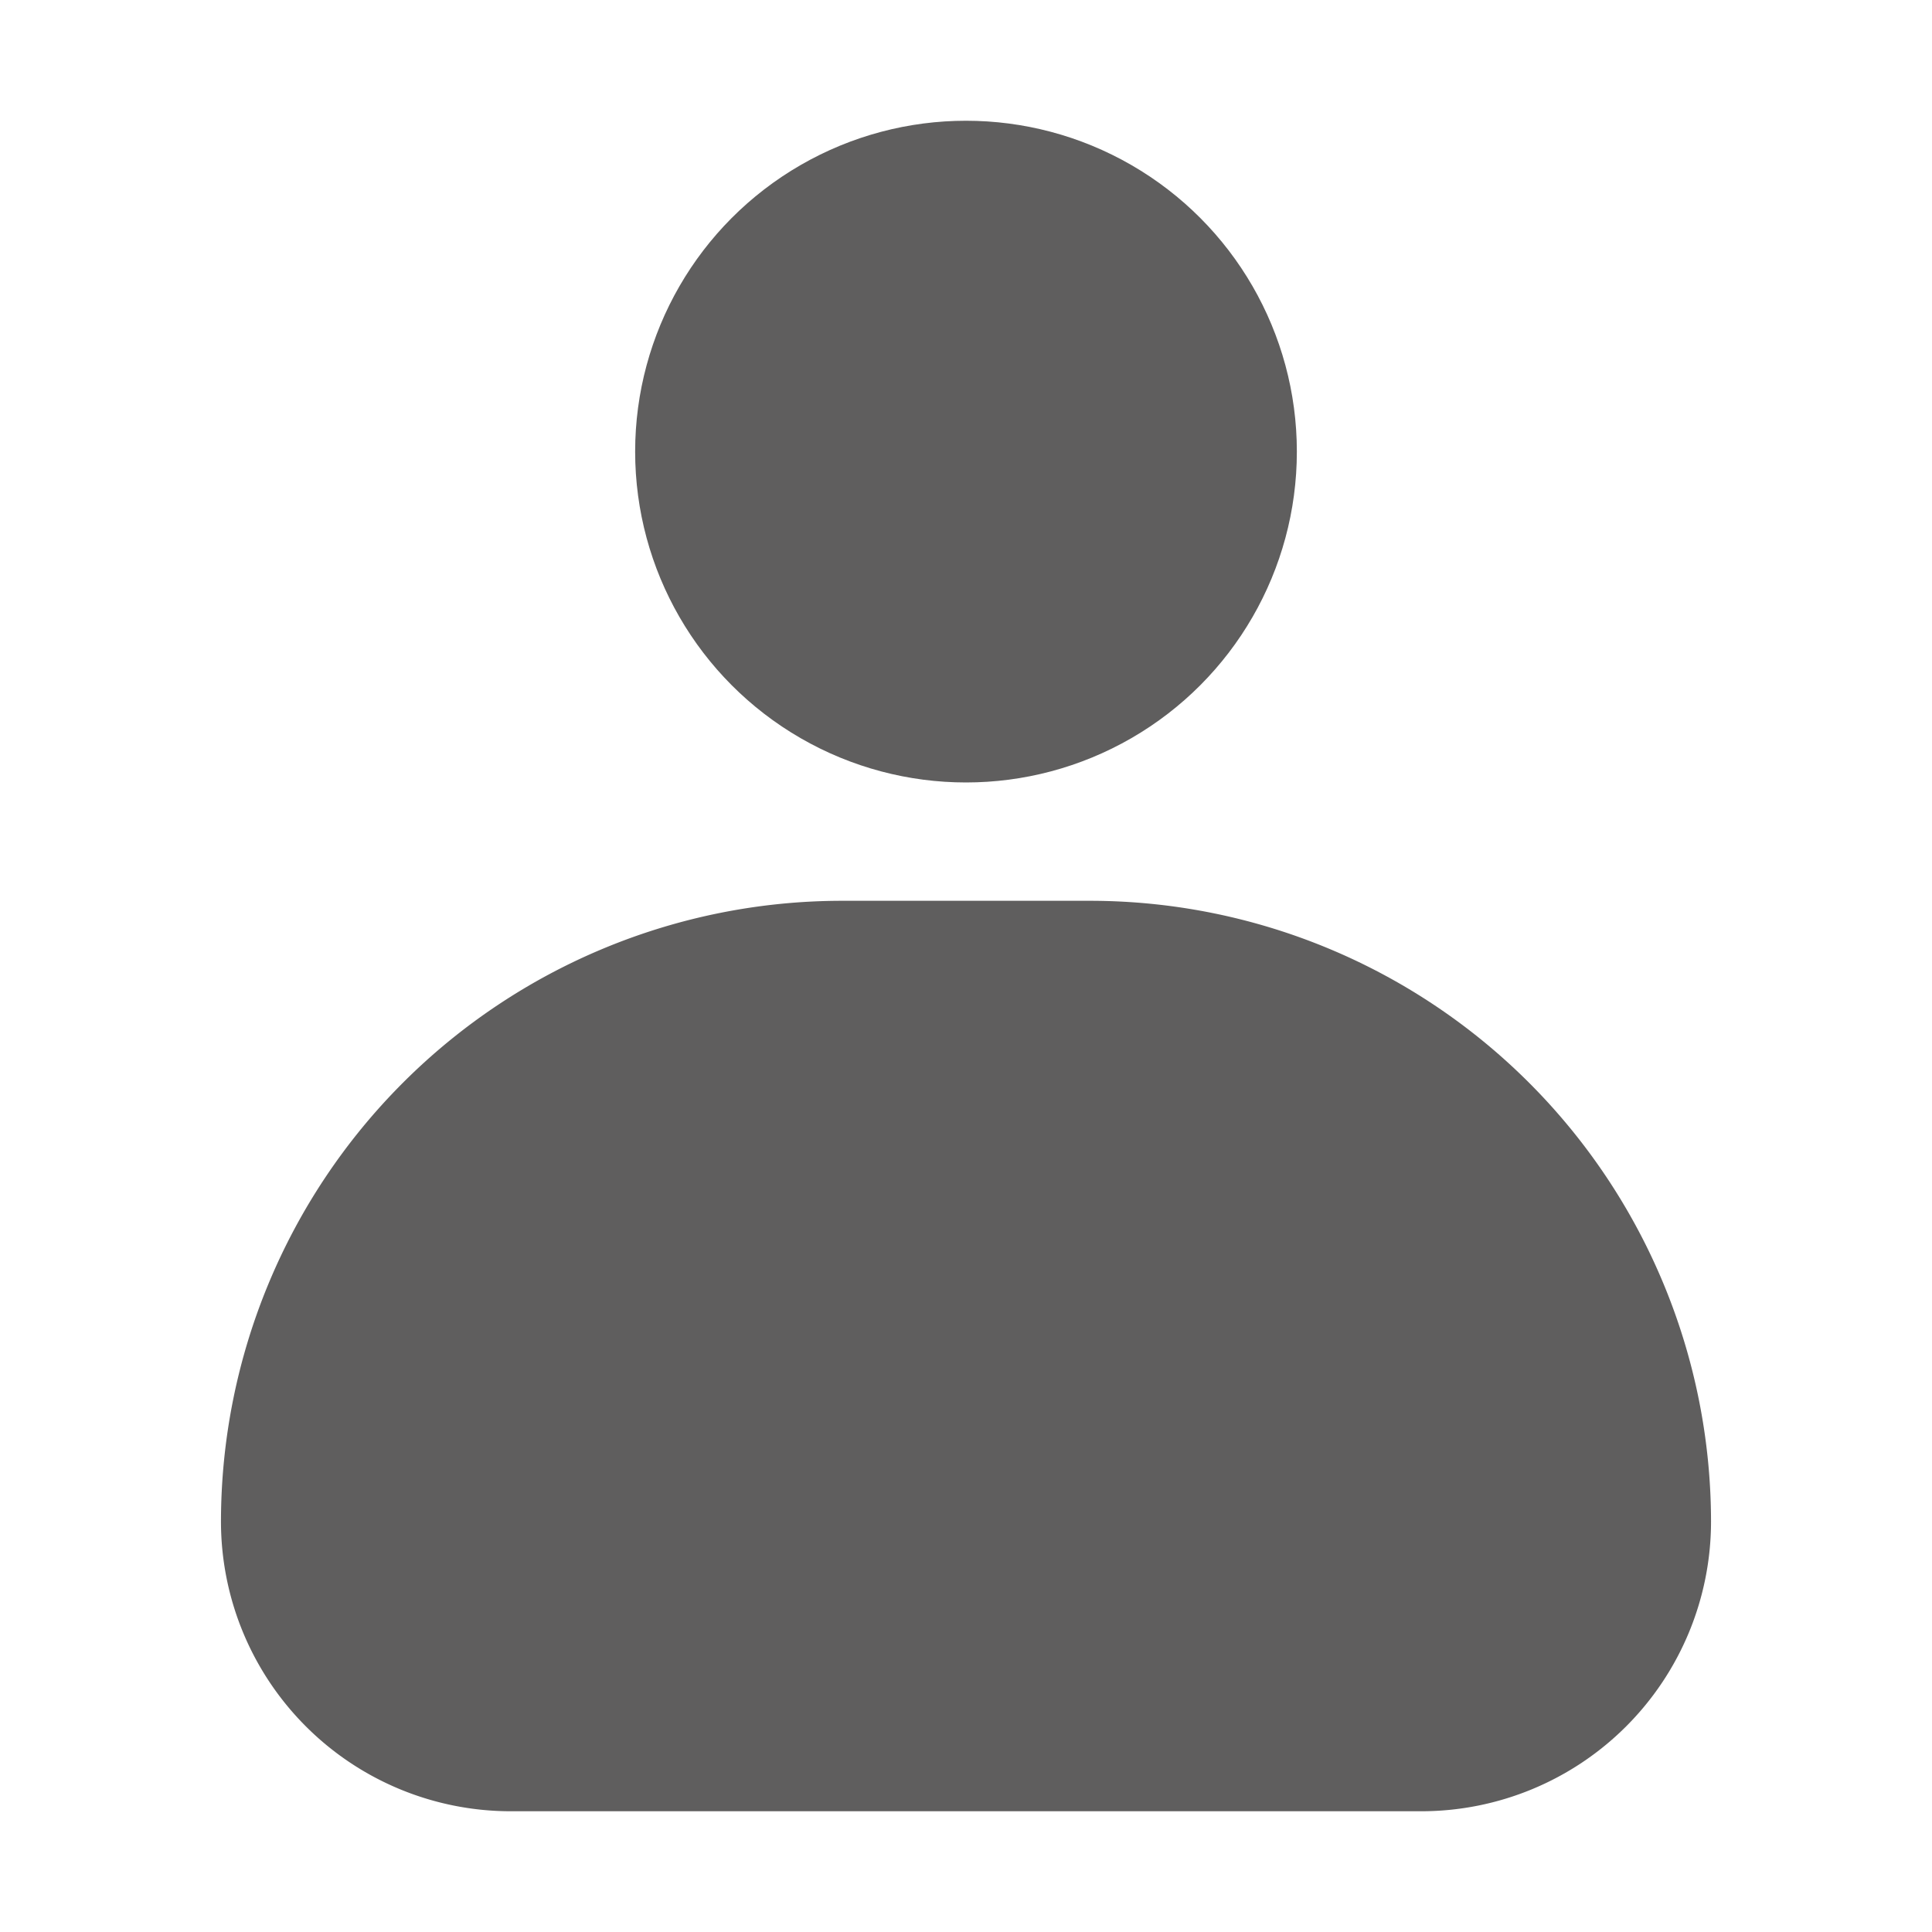
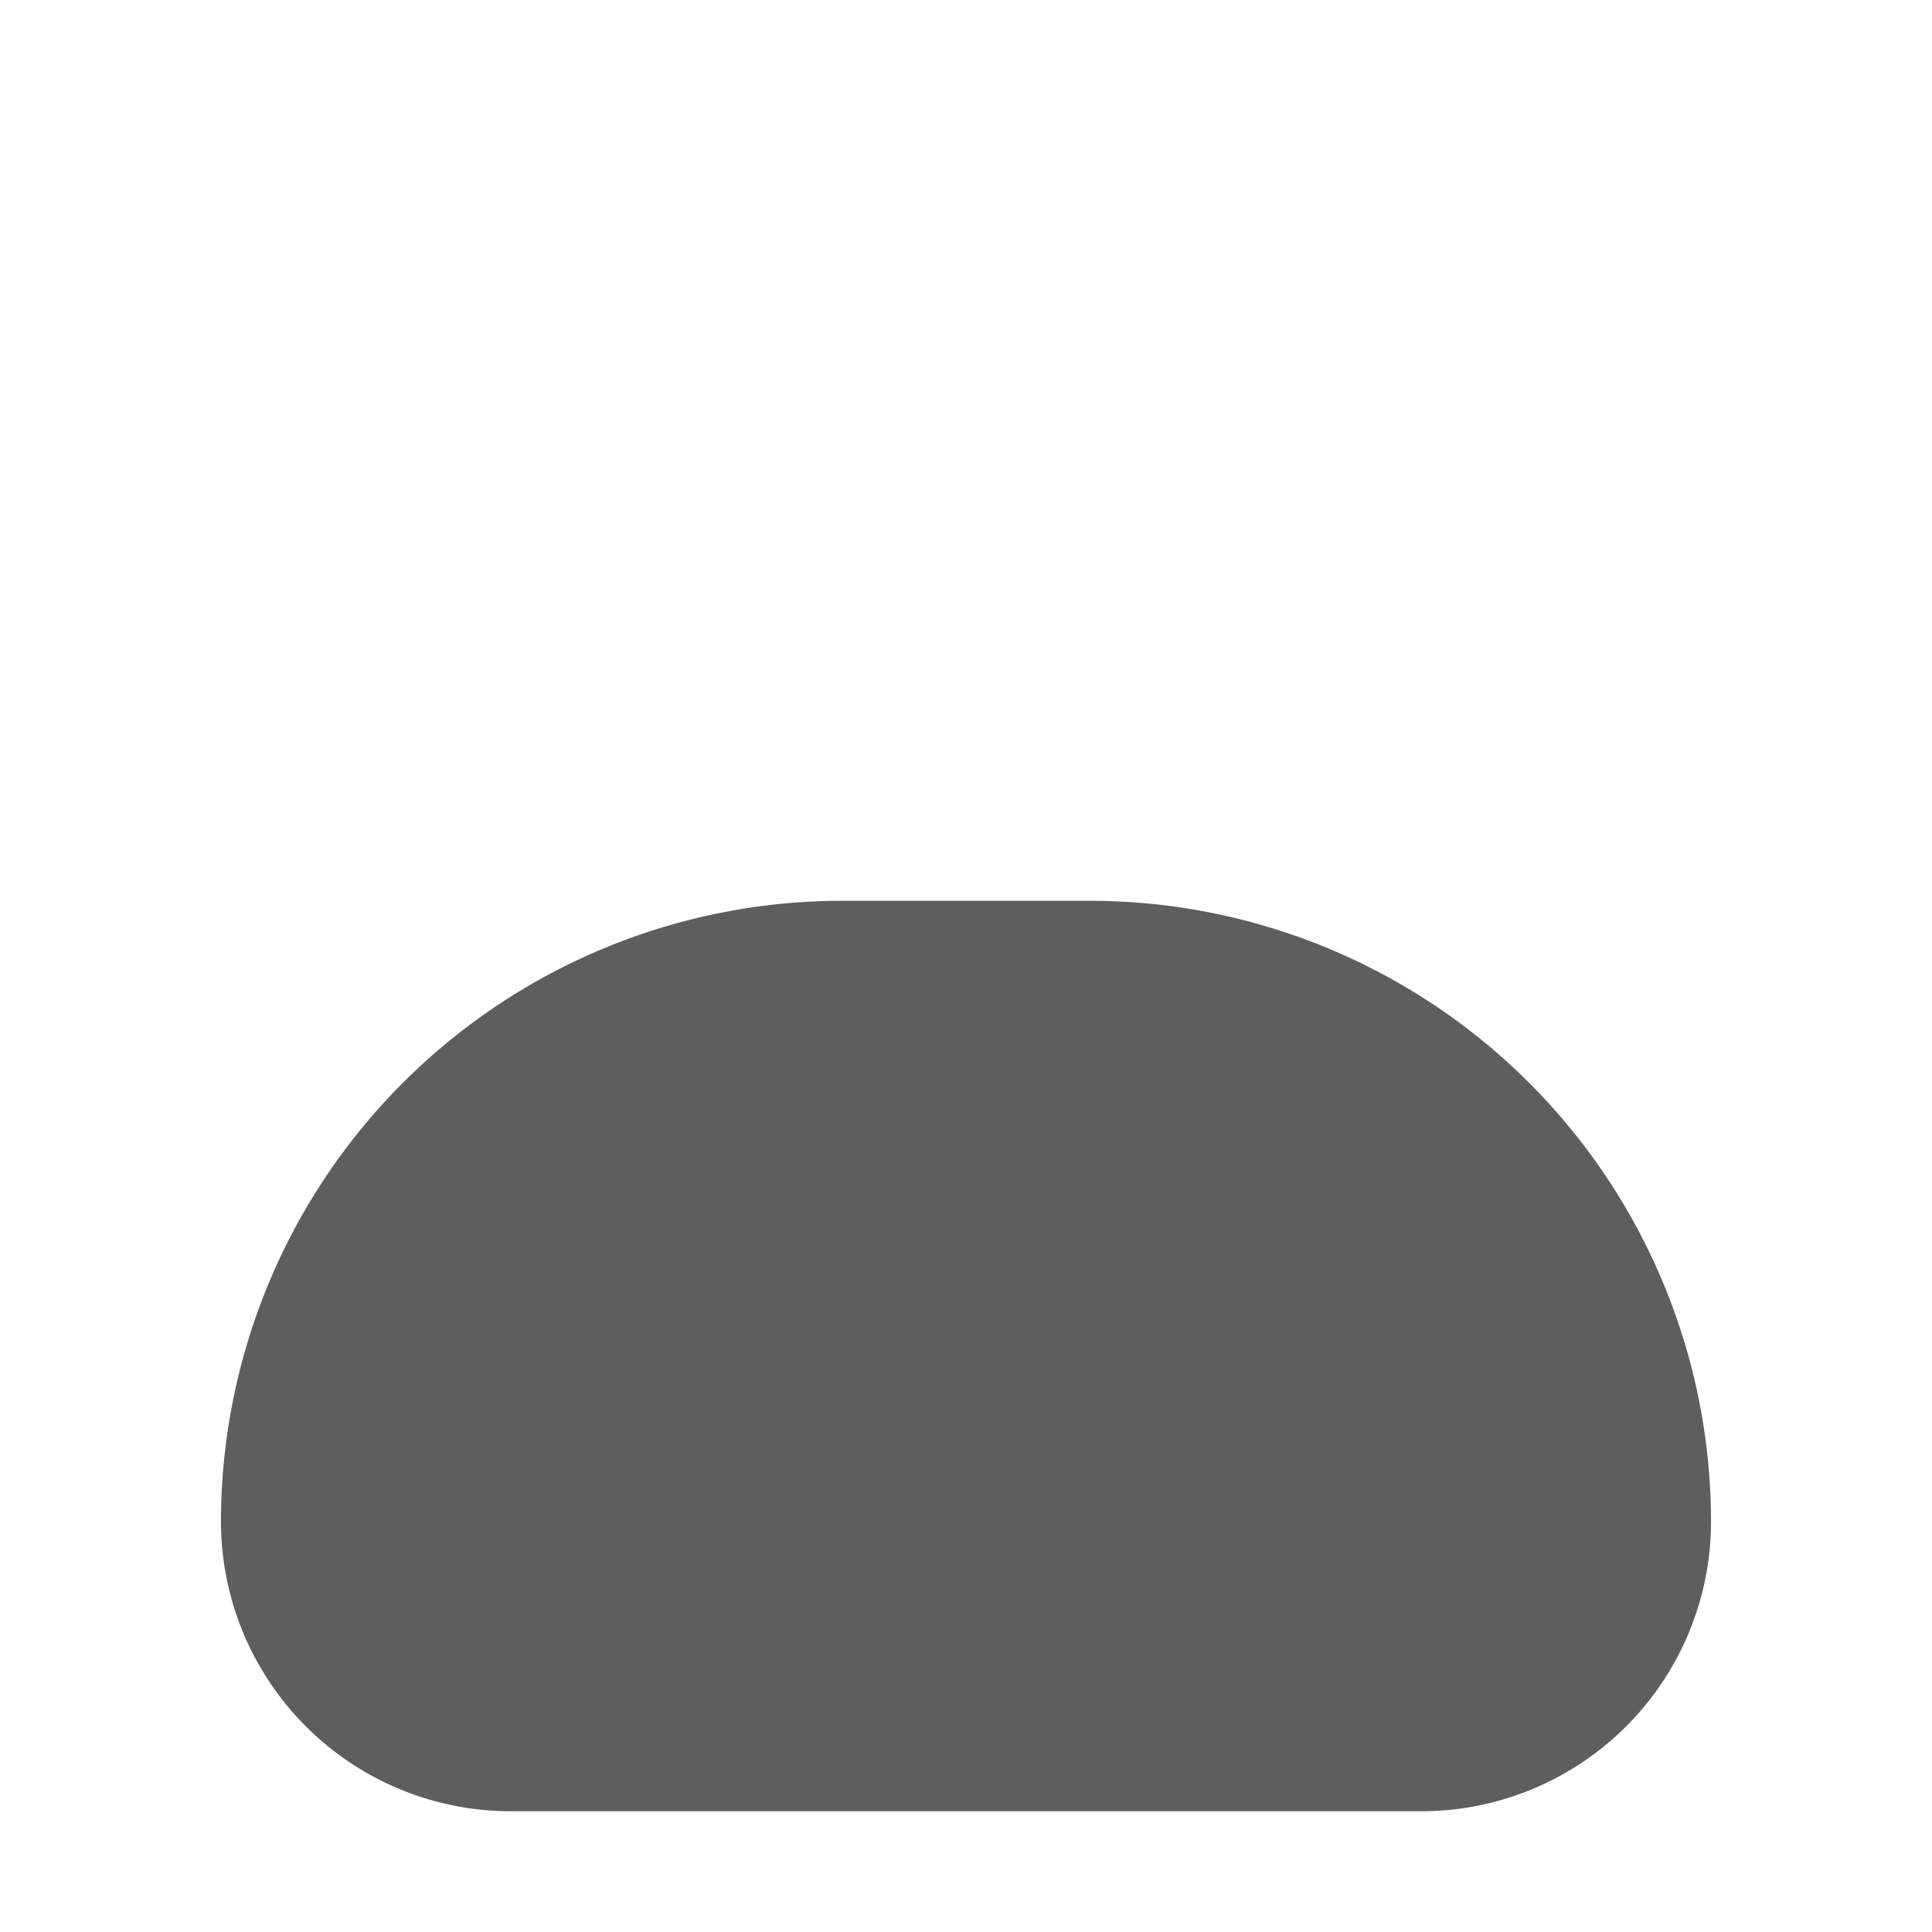
<svg xmlns="http://www.w3.org/2000/svg" width="800" height="800" viewBox="0 0 32 32">
-   <circle cx="16" cy="7.48" r="5.48" style="fill:#5f5e5e" />
  <path d="M23.54 30H8.46a4.8 4.8 0 0 1-4.8-4.8 10.29 10.29 0 0 1 10.28-10.28h4.12A10.29 10.29 0 0 1 28.34 25.2a4.8 4.8 0 0 1-4.8 4.8z" style="fill:#5f5e5e" />
</svg>